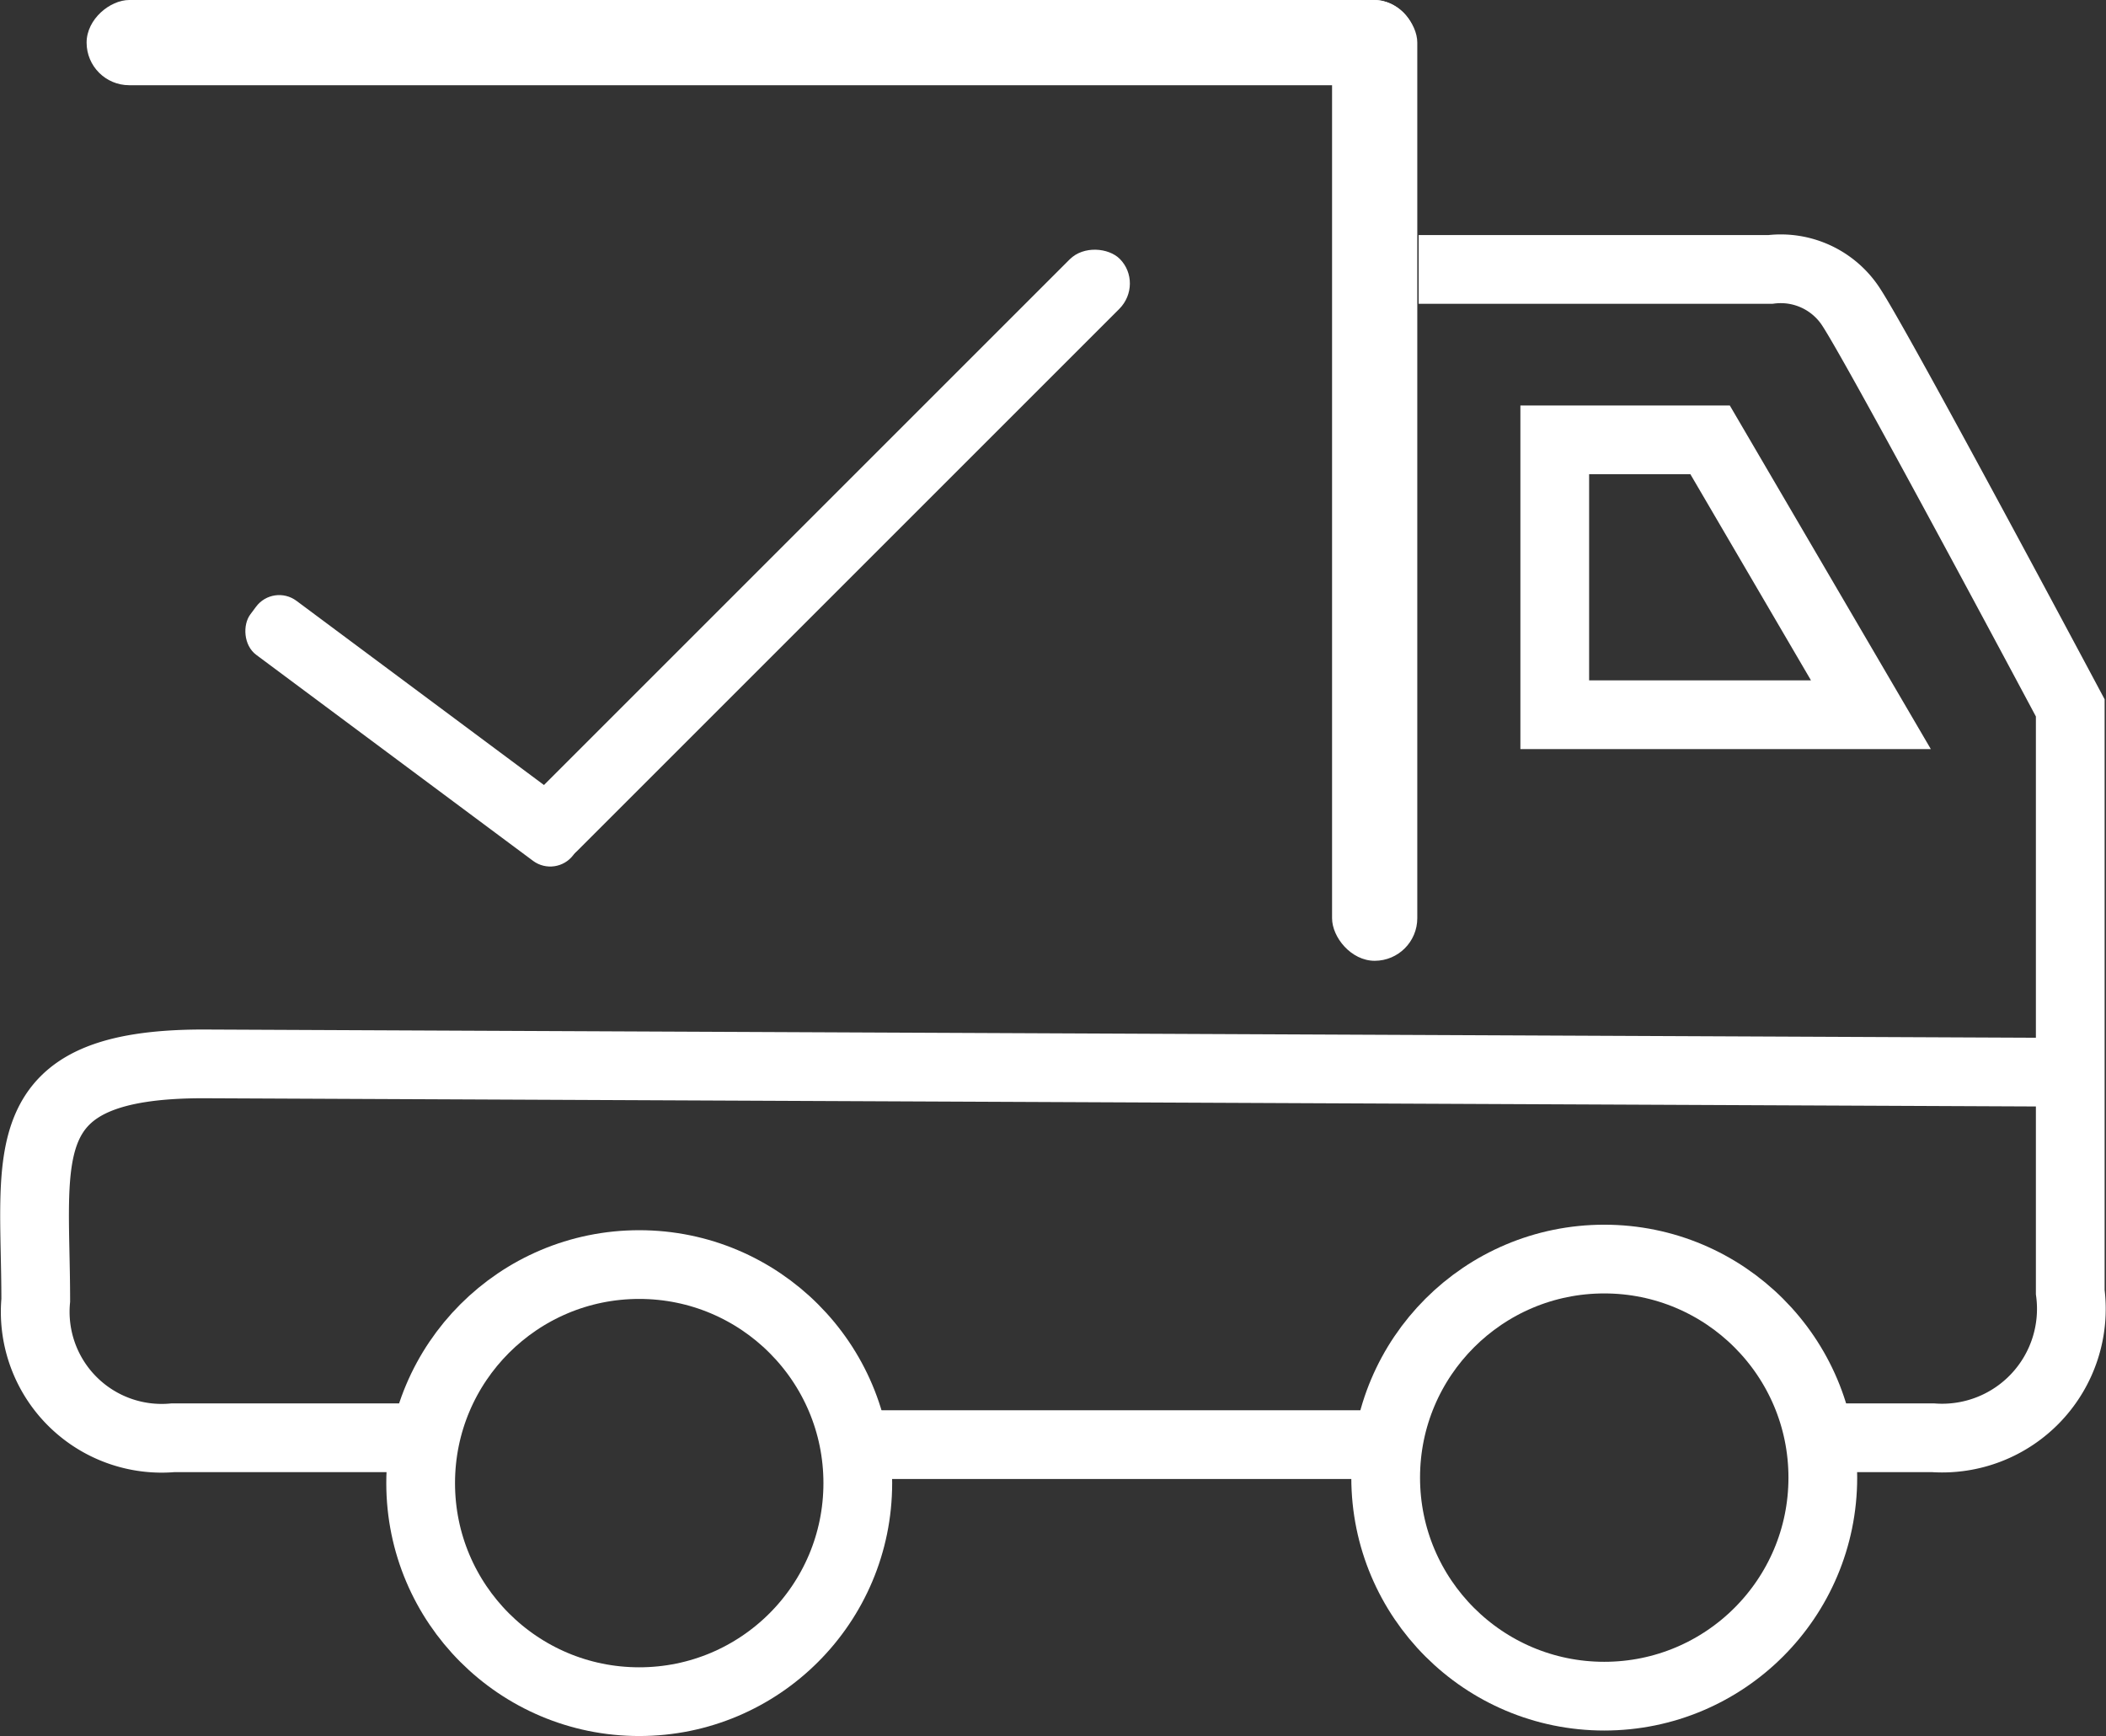
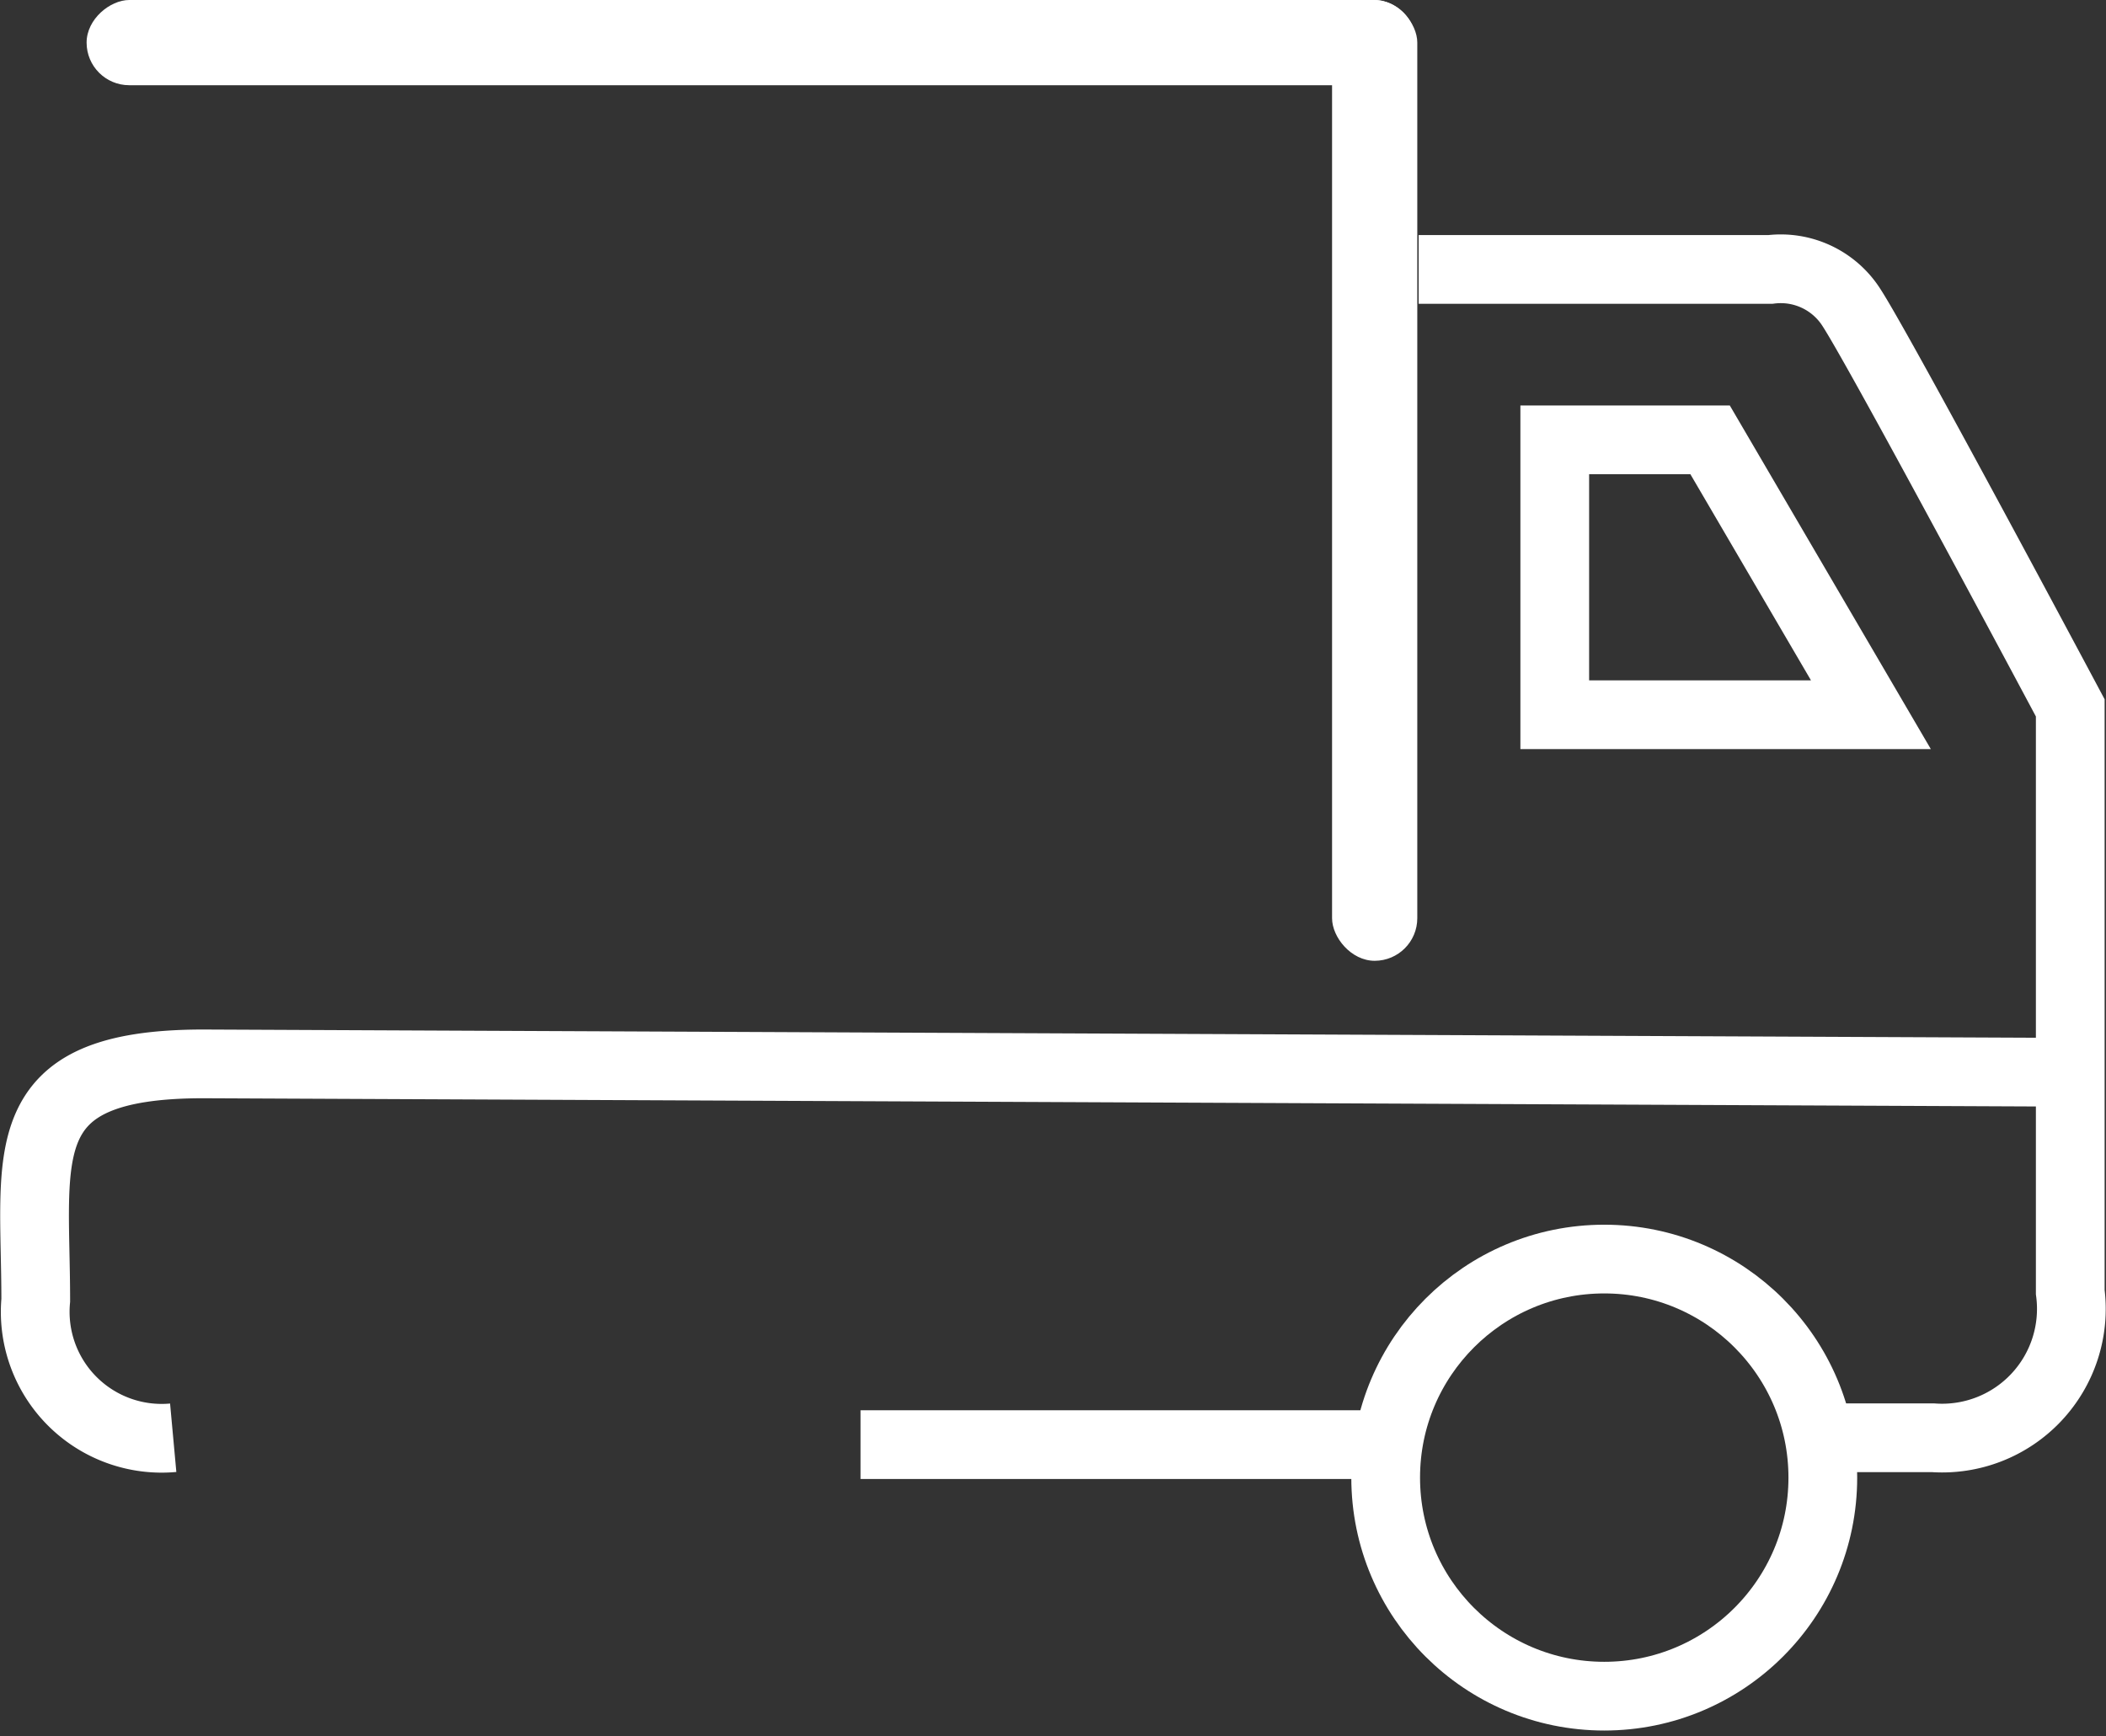
<svg xmlns="http://www.w3.org/2000/svg" id="Layer_1" data-name="Layer 1" viewBox="0 0 15.32 12.63">
  <rect x="0" y="0" width="15.32" height="12.63" fill="#333333" stroke="none" />
  <defs>
    <style>.cls-1{fill:none;stroke:#ffffff;stroke-miterlimit:10;stroke-width:0.5px;}.cls-2{fill:#ffffff;}</style>
  </defs>
  <title>Free Delivery</title>
-   <path class="cls-1" d="M16.1,8.12L2.73,8.06c-1.41,0-1.22.66-1.22,1.72a0.92,0.92,0,0,0,1,1H4.34" transform="translate(-1.25 -0.32)" />
+   <path class="cls-1" d="M16.1,8.12L2.73,8.06c-1.41,0-1.22.66-1.22,1.72a0.92,0.92,0,0,0,1,1" transform="translate(-1.25 -0.32)" />
  <path class="cls-1" d="M11.57,2.28h2.56a0.61,0.61,0,0,1,.59.28c0.22,0.34,1.59,2.91,1.59,2.91V9.72a0.94,0.94,0,0,1-1,1.06H14.43" transform="translate(-1.25 -0.32)" />
  <line class="cls-1" x1="6.26" y1="10.51" x2="10.06" y2="10.51" />
-   <circle class="cls-1" cx="4.65" cy="10.79" r="1.59" />
  <circle class="cls-1" cx="11.67" cy="10.75" r="1.59" />
  <rect class="cls-2" x="9.69" width="0.62" height="6.99" rx="0.31" ry="0.31" />
  <rect class="cls-2" x="6.41" y="-4.21" width="0.62" height="9.67" rx="0.31" ry="0.31" transform="translate(4.84 7.03) rotate(-90)" />
-   <rect class="cls-2" x="4.19" y="4.1" width="6.1" height="0.51" rx="0.26" ry="0.26" transform="translate(-2.21 6.08) rotate(-45)" />
  <path class="cls-1" d="M12.56,3.52h1.13l1.17,2H12.56v-2Z" transform="translate(-1.25 -0.32)" />
-   <rect class="cls-2" x="2.8" y="5.39" width="2.93" height="0.49" rx="0.21" ry="0.21" transform="translate(2.96 -1.75) rotate(36.66)" />
</svg>